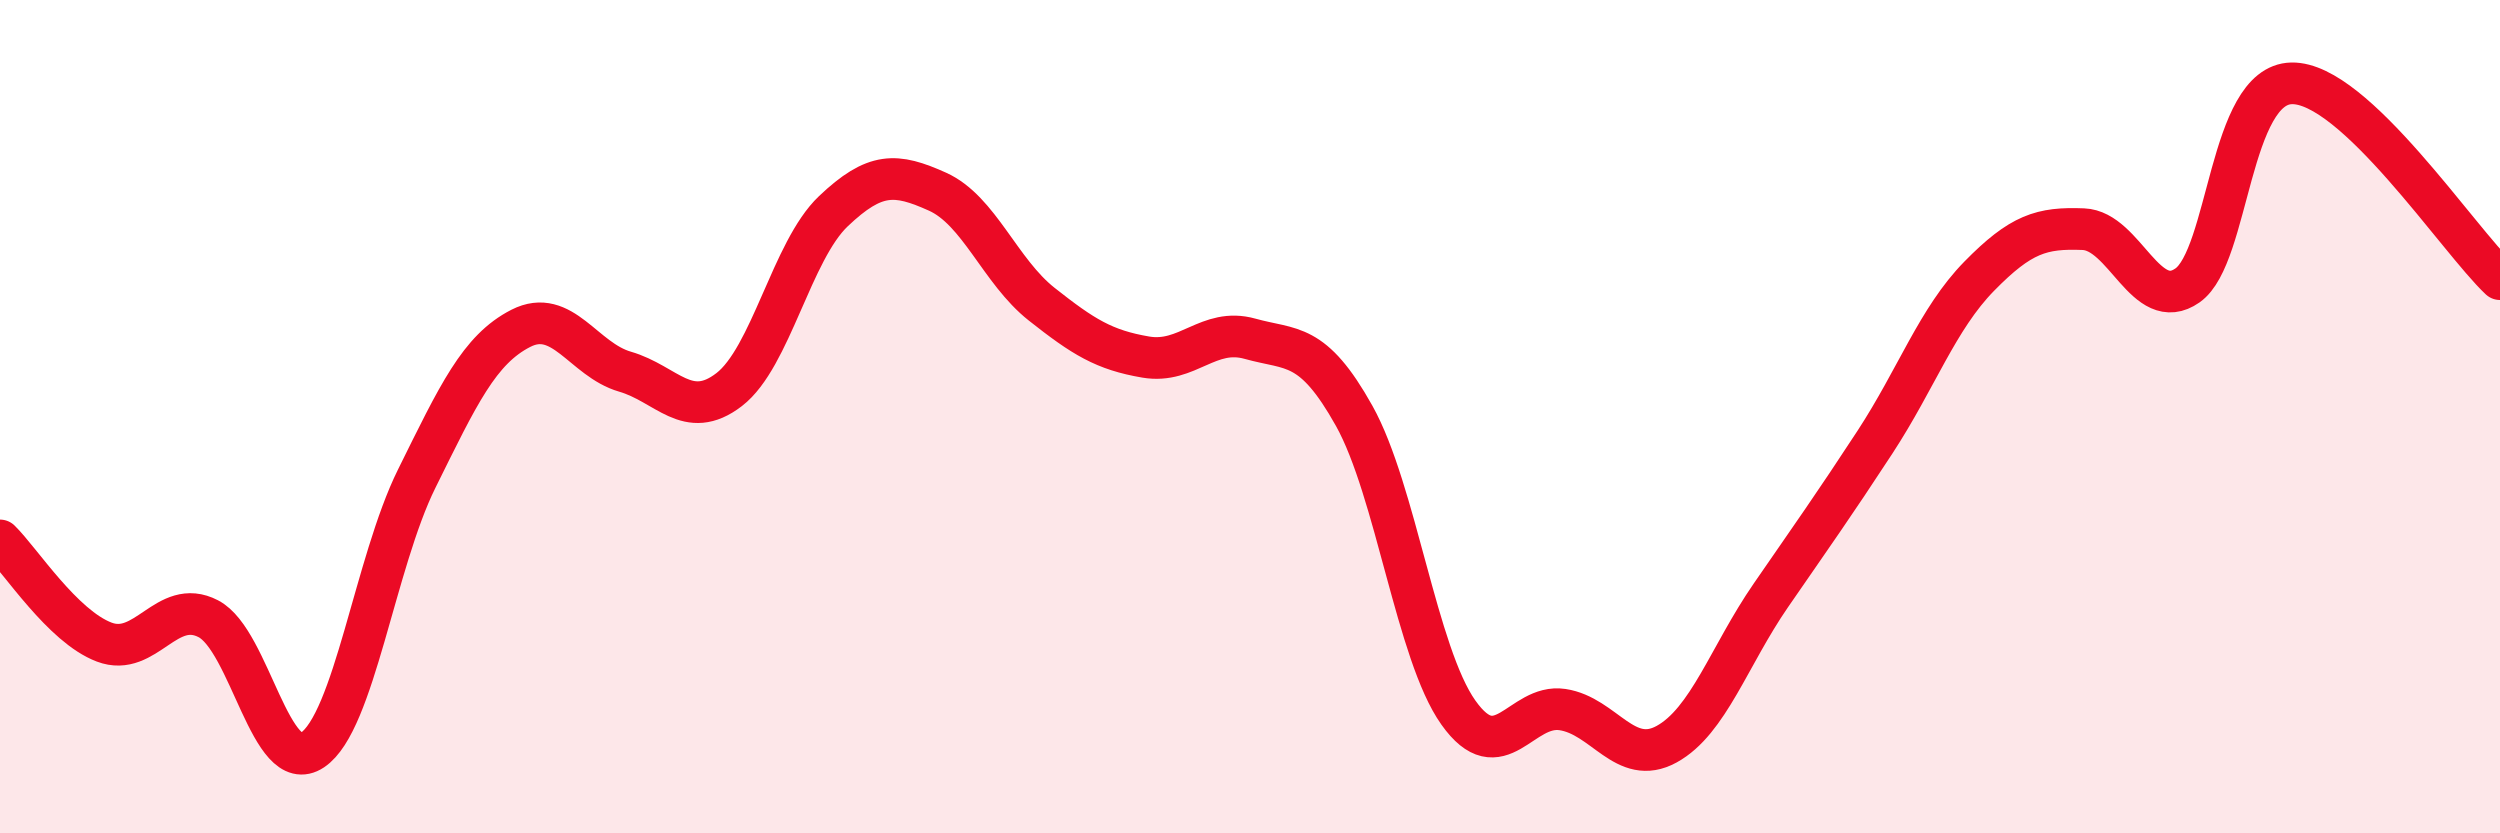
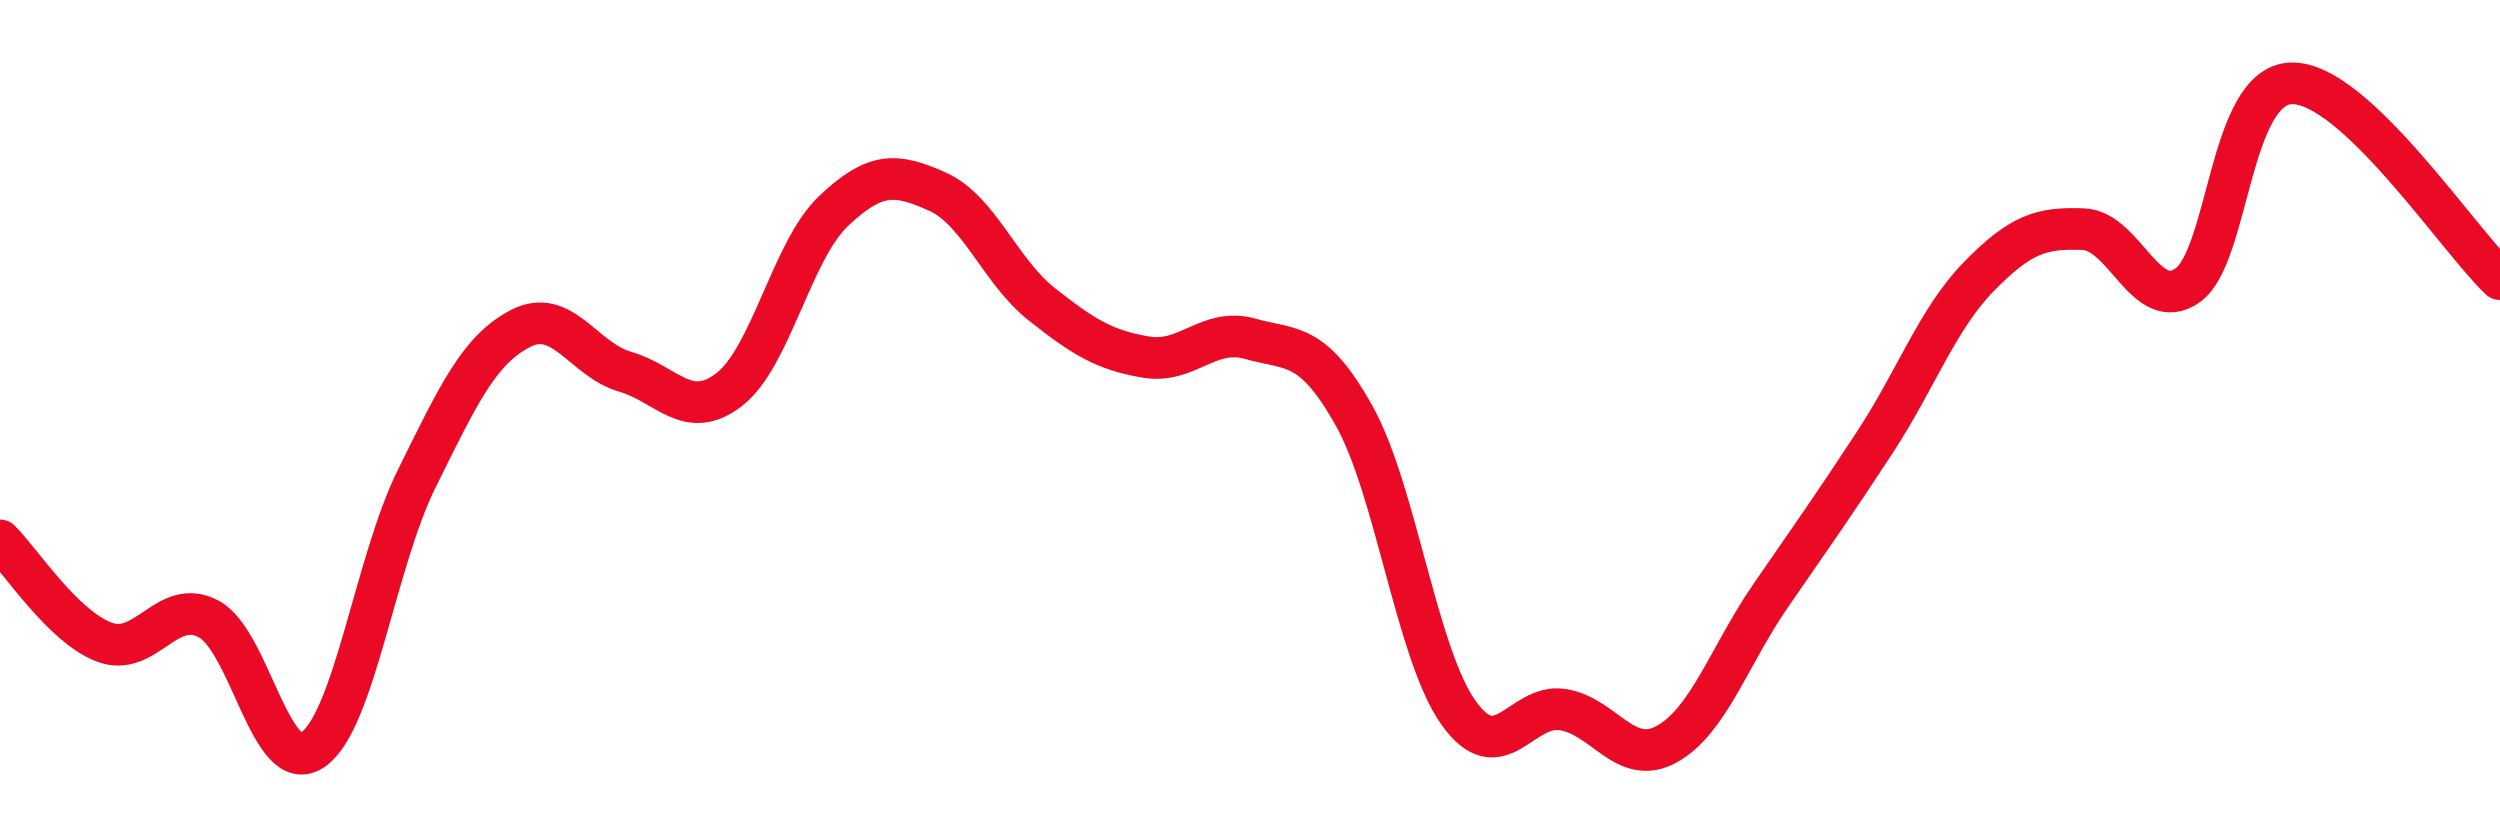
<svg xmlns="http://www.w3.org/2000/svg" width="60" height="20" viewBox="0 0 60 20">
-   <path d="M 0,12.97 C 0.5,13.46 1.5,15.03 2.5,15.41 C 3.5,15.79 4,14.33 5,14.85 C 6,15.37 6.5,18.67 7.5,18 C 8.5,17.33 9,13.51 10,11.49 C 11,9.47 11.5,8.39 12.5,7.88 C 13.5,7.37 14,8.63 15,8.92 C 16,9.21 16.5,10.12 17.5,9.35 C 18.5,8.58 19,6.02 20,5.07 C 21,4.12 21.5,4.15 22.5,4.6 C 23.5,5.05 24,6.51 25,7.3 C 26,8.09 26.5,8.4 27.5,8.57 C 28.5,8.74 29,7.85 30,8.13 C 31,8.41 31.5,8.19 32.5,9.98 C 33.5,11.77 34,15.69 35,17.1 C 36,18.51 36.5,16.88 37.5,17.03 C 38.5,17.18 39,18.41 40,17.86 C 41,17.31 41.5,15.74 42.5,14.29 C 43.5,12.84 44,12.14 45,10.61 C 46,9.08 46.5,7.65 47.5,6.63 C 48.5,5.61 49,5.46 50,5.5 C 51,5.54 51.5,7.55 52.5,6.85 C 53.5,6.15 53.5,2.03 55,2 C 56.5,1.97 59,5.76 60,6.7L60 20L0 20Z" fill="#EB0A25" opacity="0.1" stroke-linecap="round" stroke-linejoin="round" />
  <path d="M 0,12.97 C 0.5,13.46 1.5,15.03 2.5,15.41 C 3.5,15.79 4,14.33 5,14.85 C 6,15.37 6.5,18.67 7.5,18 C 8.5,17.33 9,13.51 10,11.49 C 11,9.47 11.5,8.39 12.5,7.88 C 13.5,7.37 14,8.63 15,8.92 C 16,9.21 16.5,10.12 17.5,9.35 C 18.5,8.58 19,6.02 20,5.07 C 21,4.12 21.5,4.15 22.5,4.6 C 23.5,5.05 24,6.51 25,7.3 C 26,8.09 26.5,8.4 27.5,8.57 C 28.5,8.74 29,7.85 30,8.13 C 31,8.41 31.5,8.19 32.5,9.98 C 33.5,11.77 34,15.69 35,17.1 C 36,18.51 36.5,16.88 37.5,17.03 C 38.5,17.18 39,18.41 40,17.86 C 41,17.31 41.5,15.74 42.5,14.29 C 43.5,12.84 44,12.14 45,10.61 C 46,9.08 46.5,7.65 47.5,6.63 C 48.5,5.61 49,5.46 50,5.5 C 51,5.54 51.5,7.55 52.5,6.85 C 53.5,6.15 53.5,2.03 55,2 C 56.5,1.97 59,5.76 60,6.7" stroke="#EB0A25" stroke-width="1" fill="none" stroke-linecap="round" stroke-linejoin="round" />
</svg>